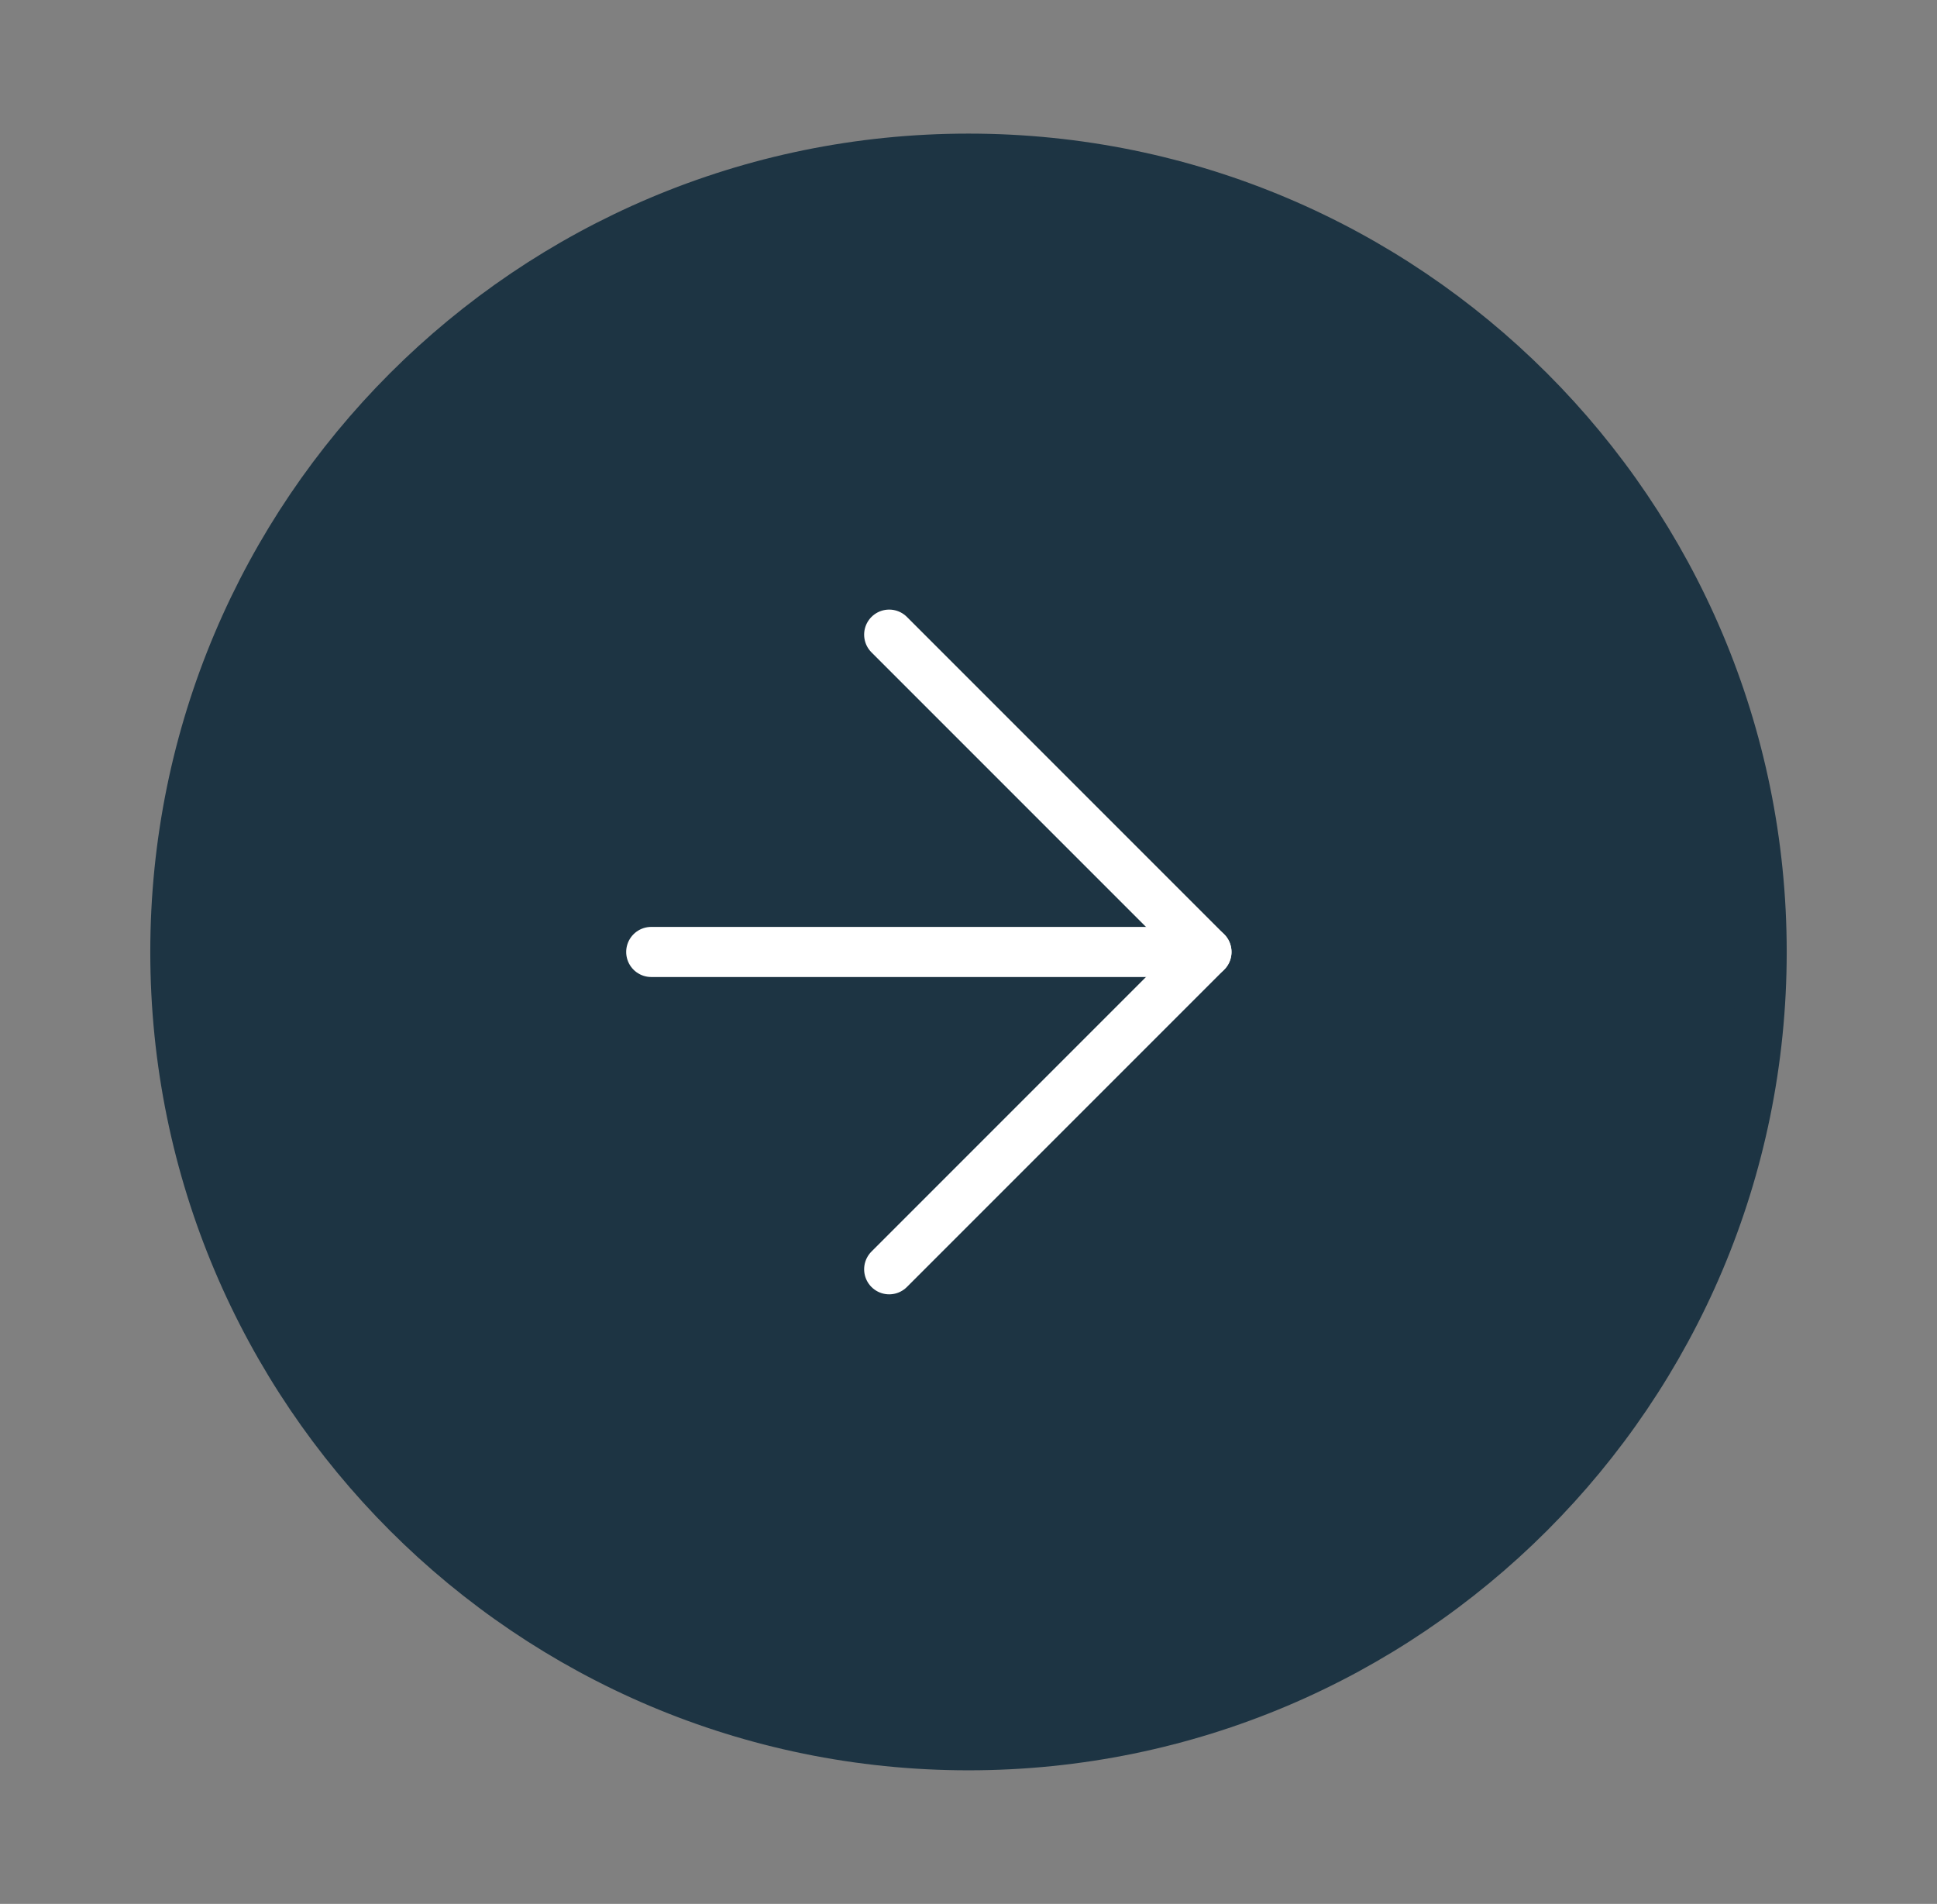
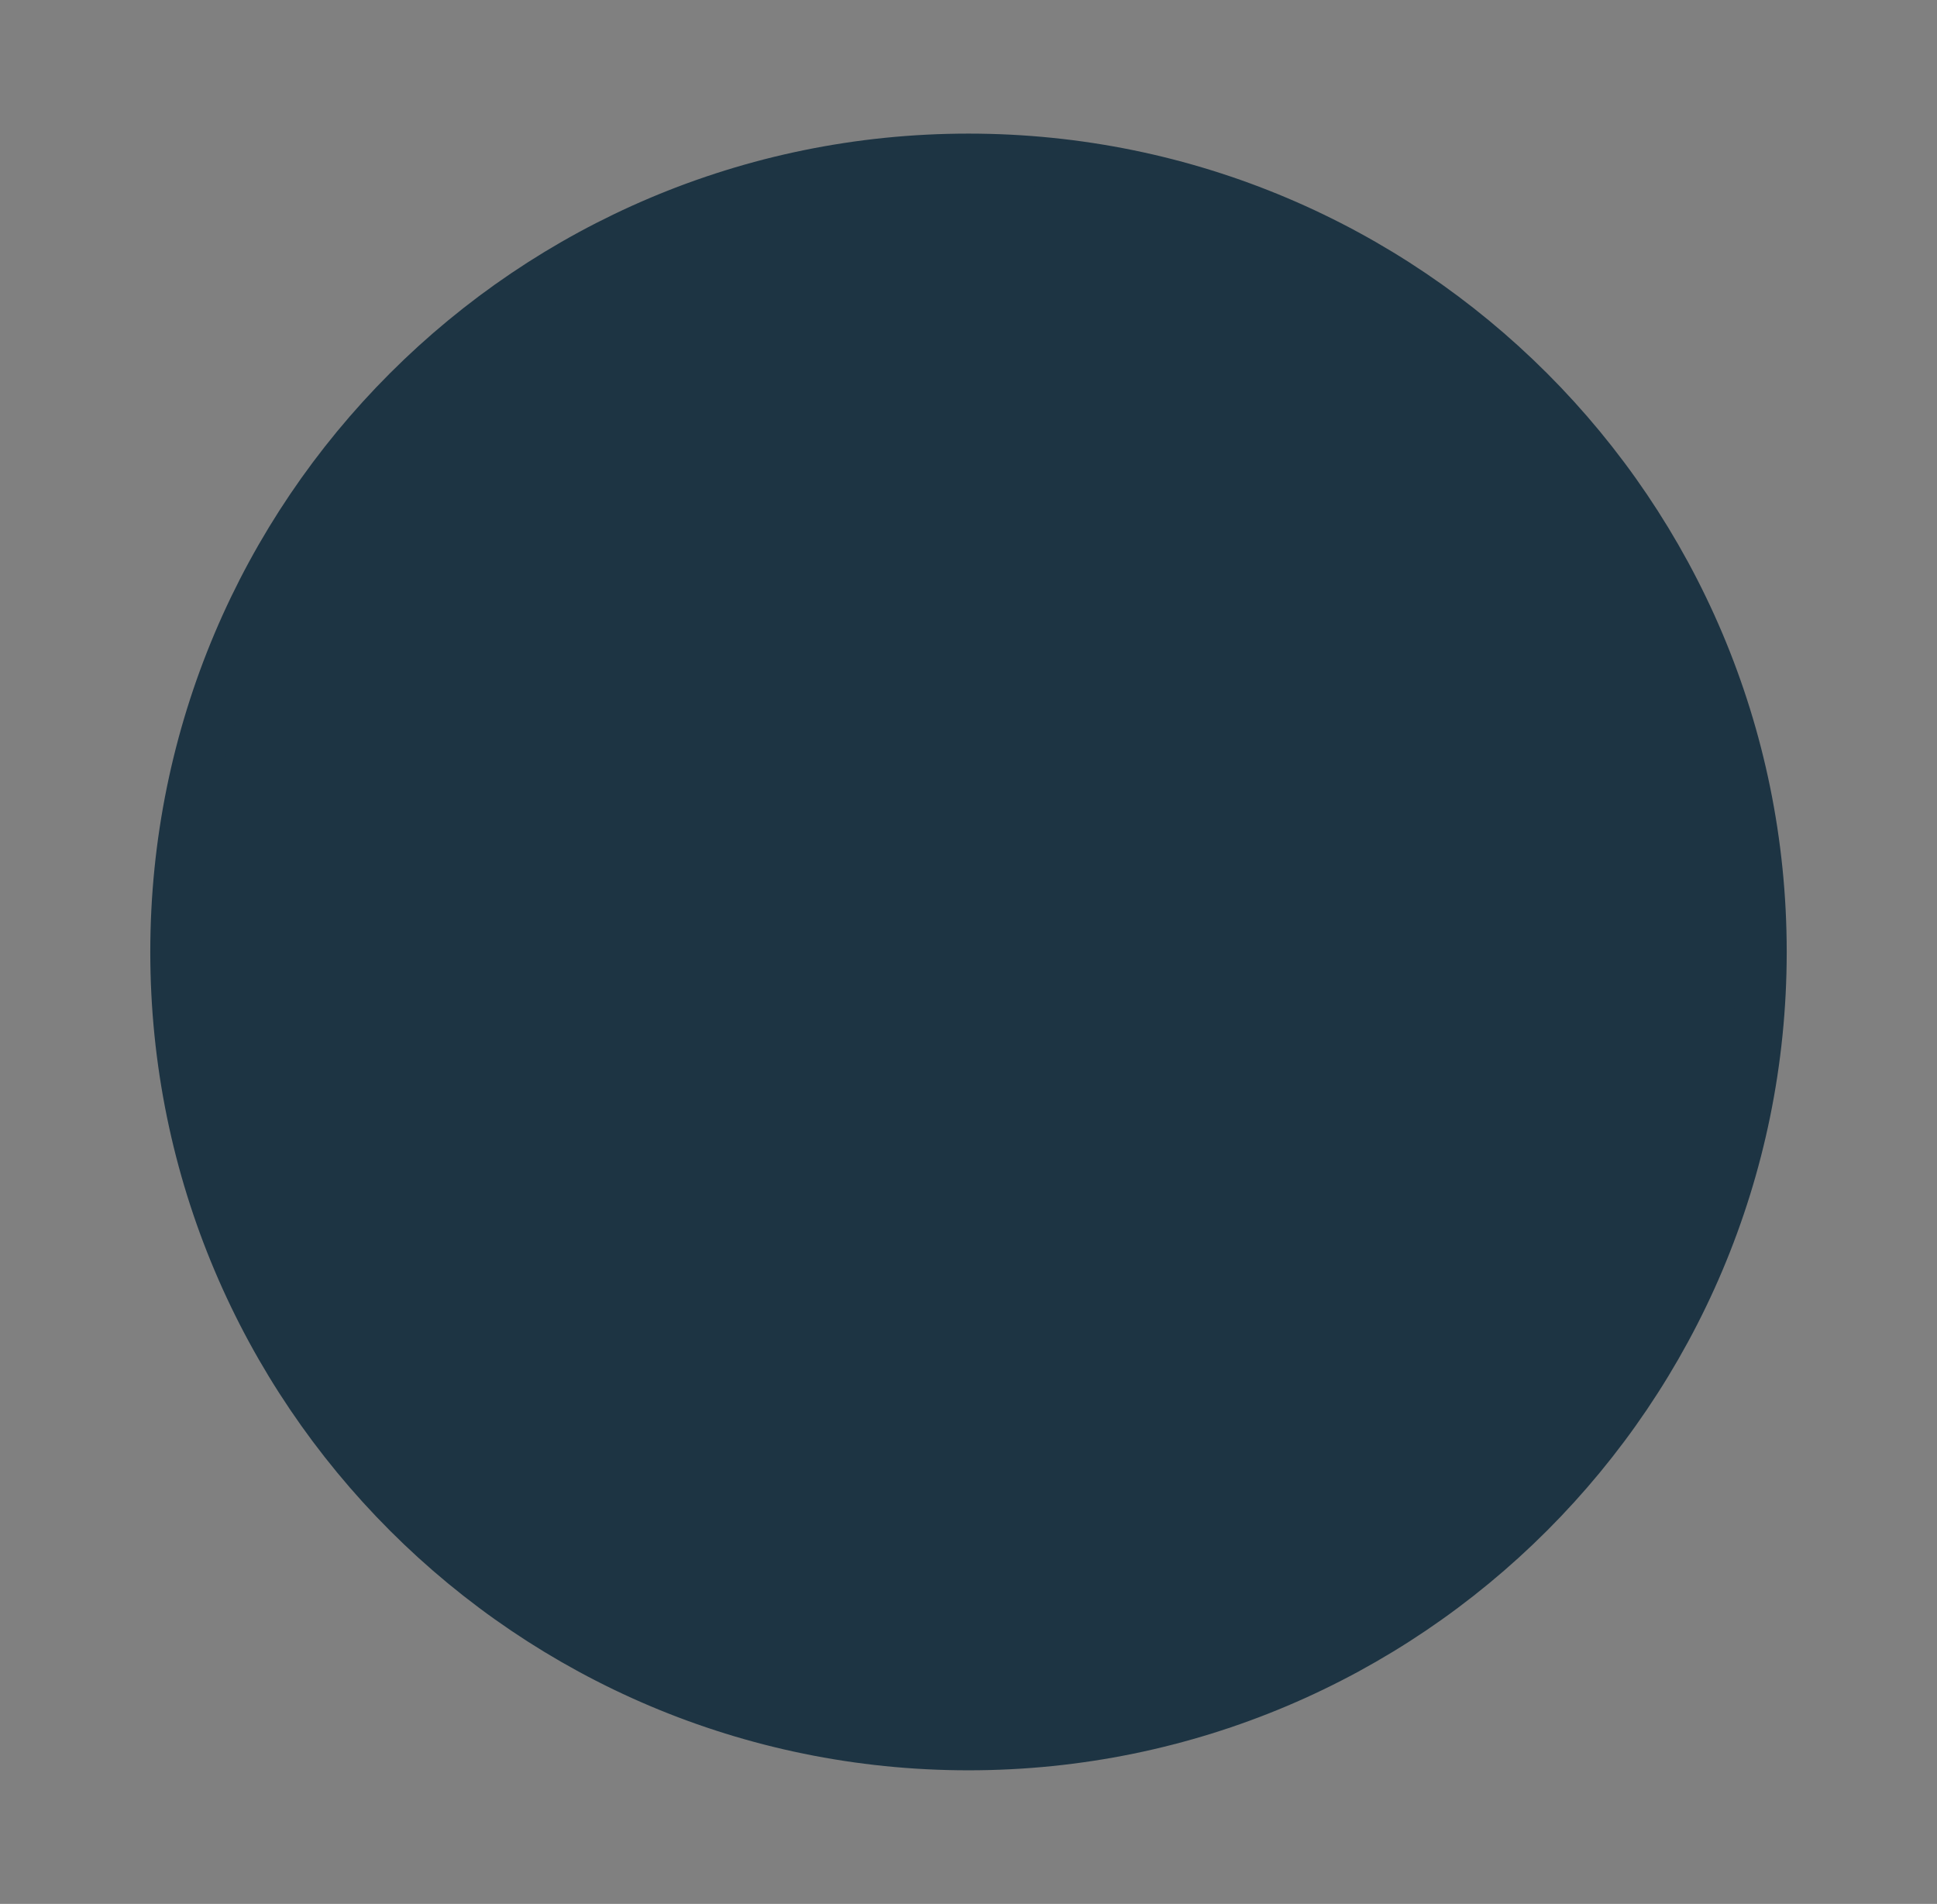
<svg xmlns="http://www.w3.org/2000/svg" width="58" height="57" viewBox="0 0 58 57" fill="none">
  <rect x="0" y="0" width="58" height="57" fill="#808080" stroke="none" />
  <path d="M29 52.25C42.117 52.25 52.75 41.617 52.75 28.5C52.75 15.383 42.117 4.75 29 4.75C15.883 4.75 5.25 15.383 5.25 28.5C5.25 41.617 15.883 52.25 29 52.25Z" fill="#1D3443" stroke="#1D3443" stroke-width="1.5" />
-   <path d="M26.625 38L36.125 28.5L26.625 19" stroke="white" stroke-width="1.5" stroke-linecap="round" stroke-linejoin="round" />
-   <path d="M19.5 28.5L36.125 28.5" stroke="white" stroke-width="1.5" stroke-linecap="round" stroke-linejoin="round" />
</svg>